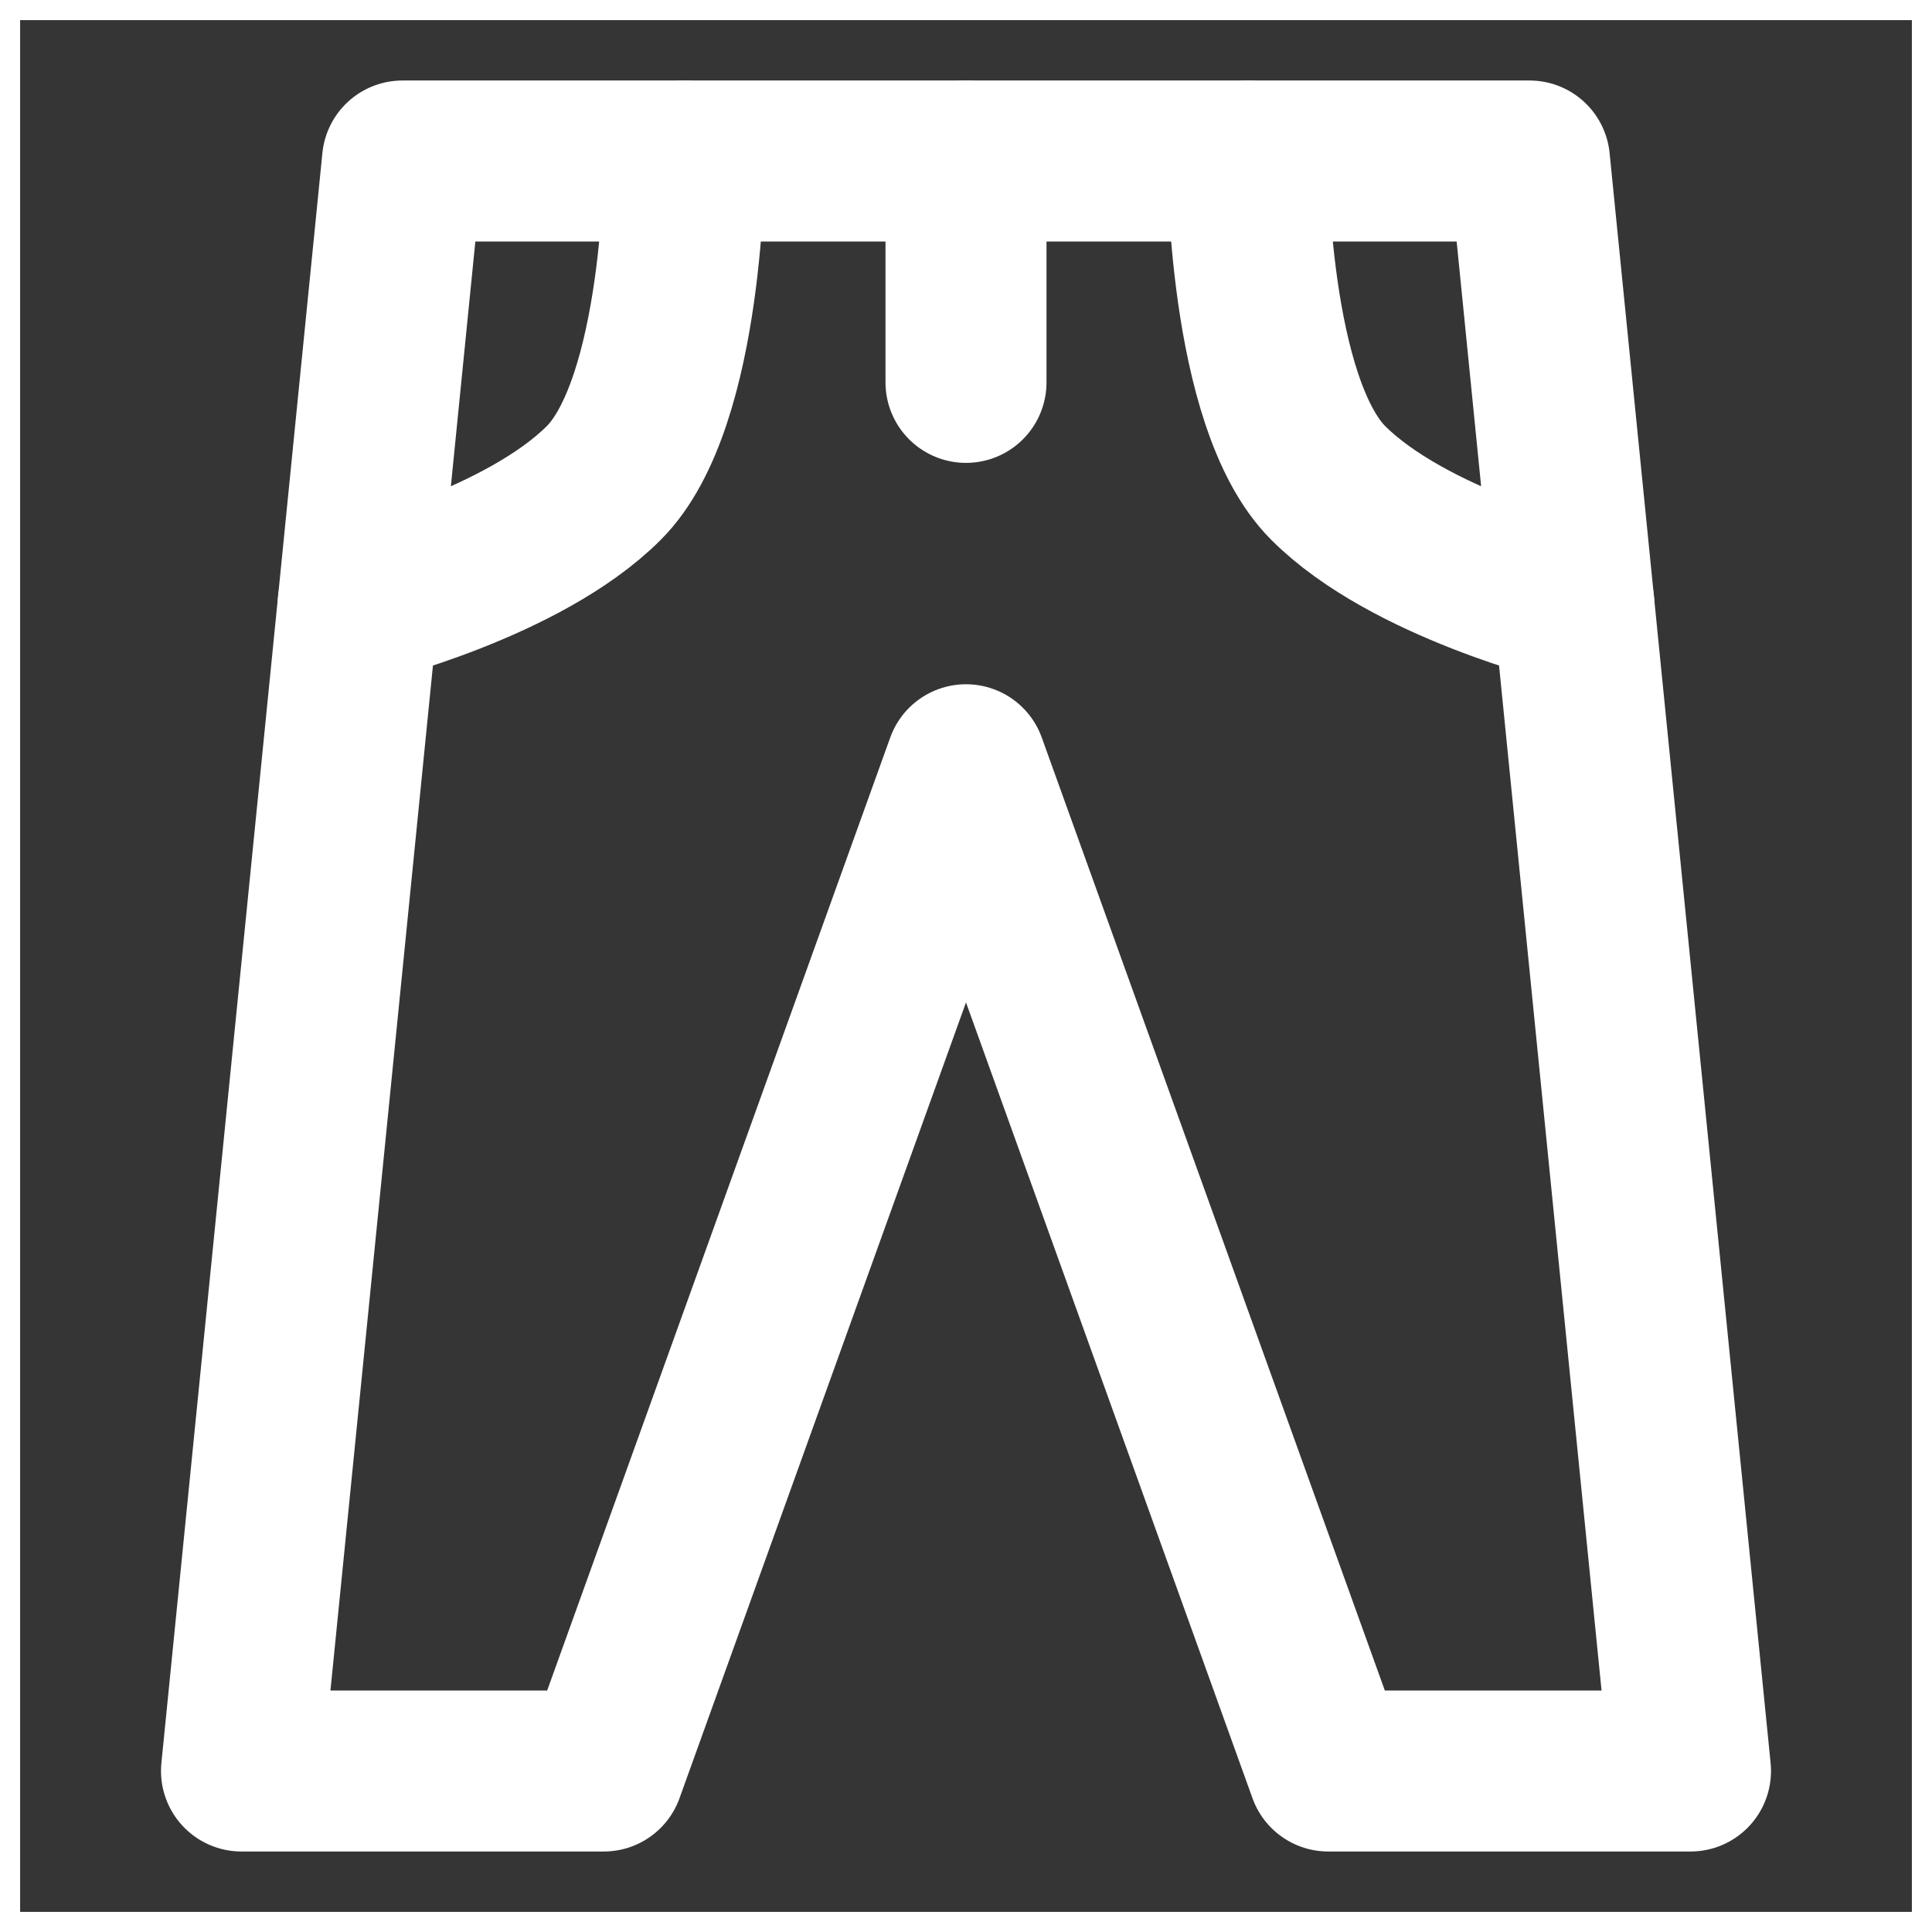
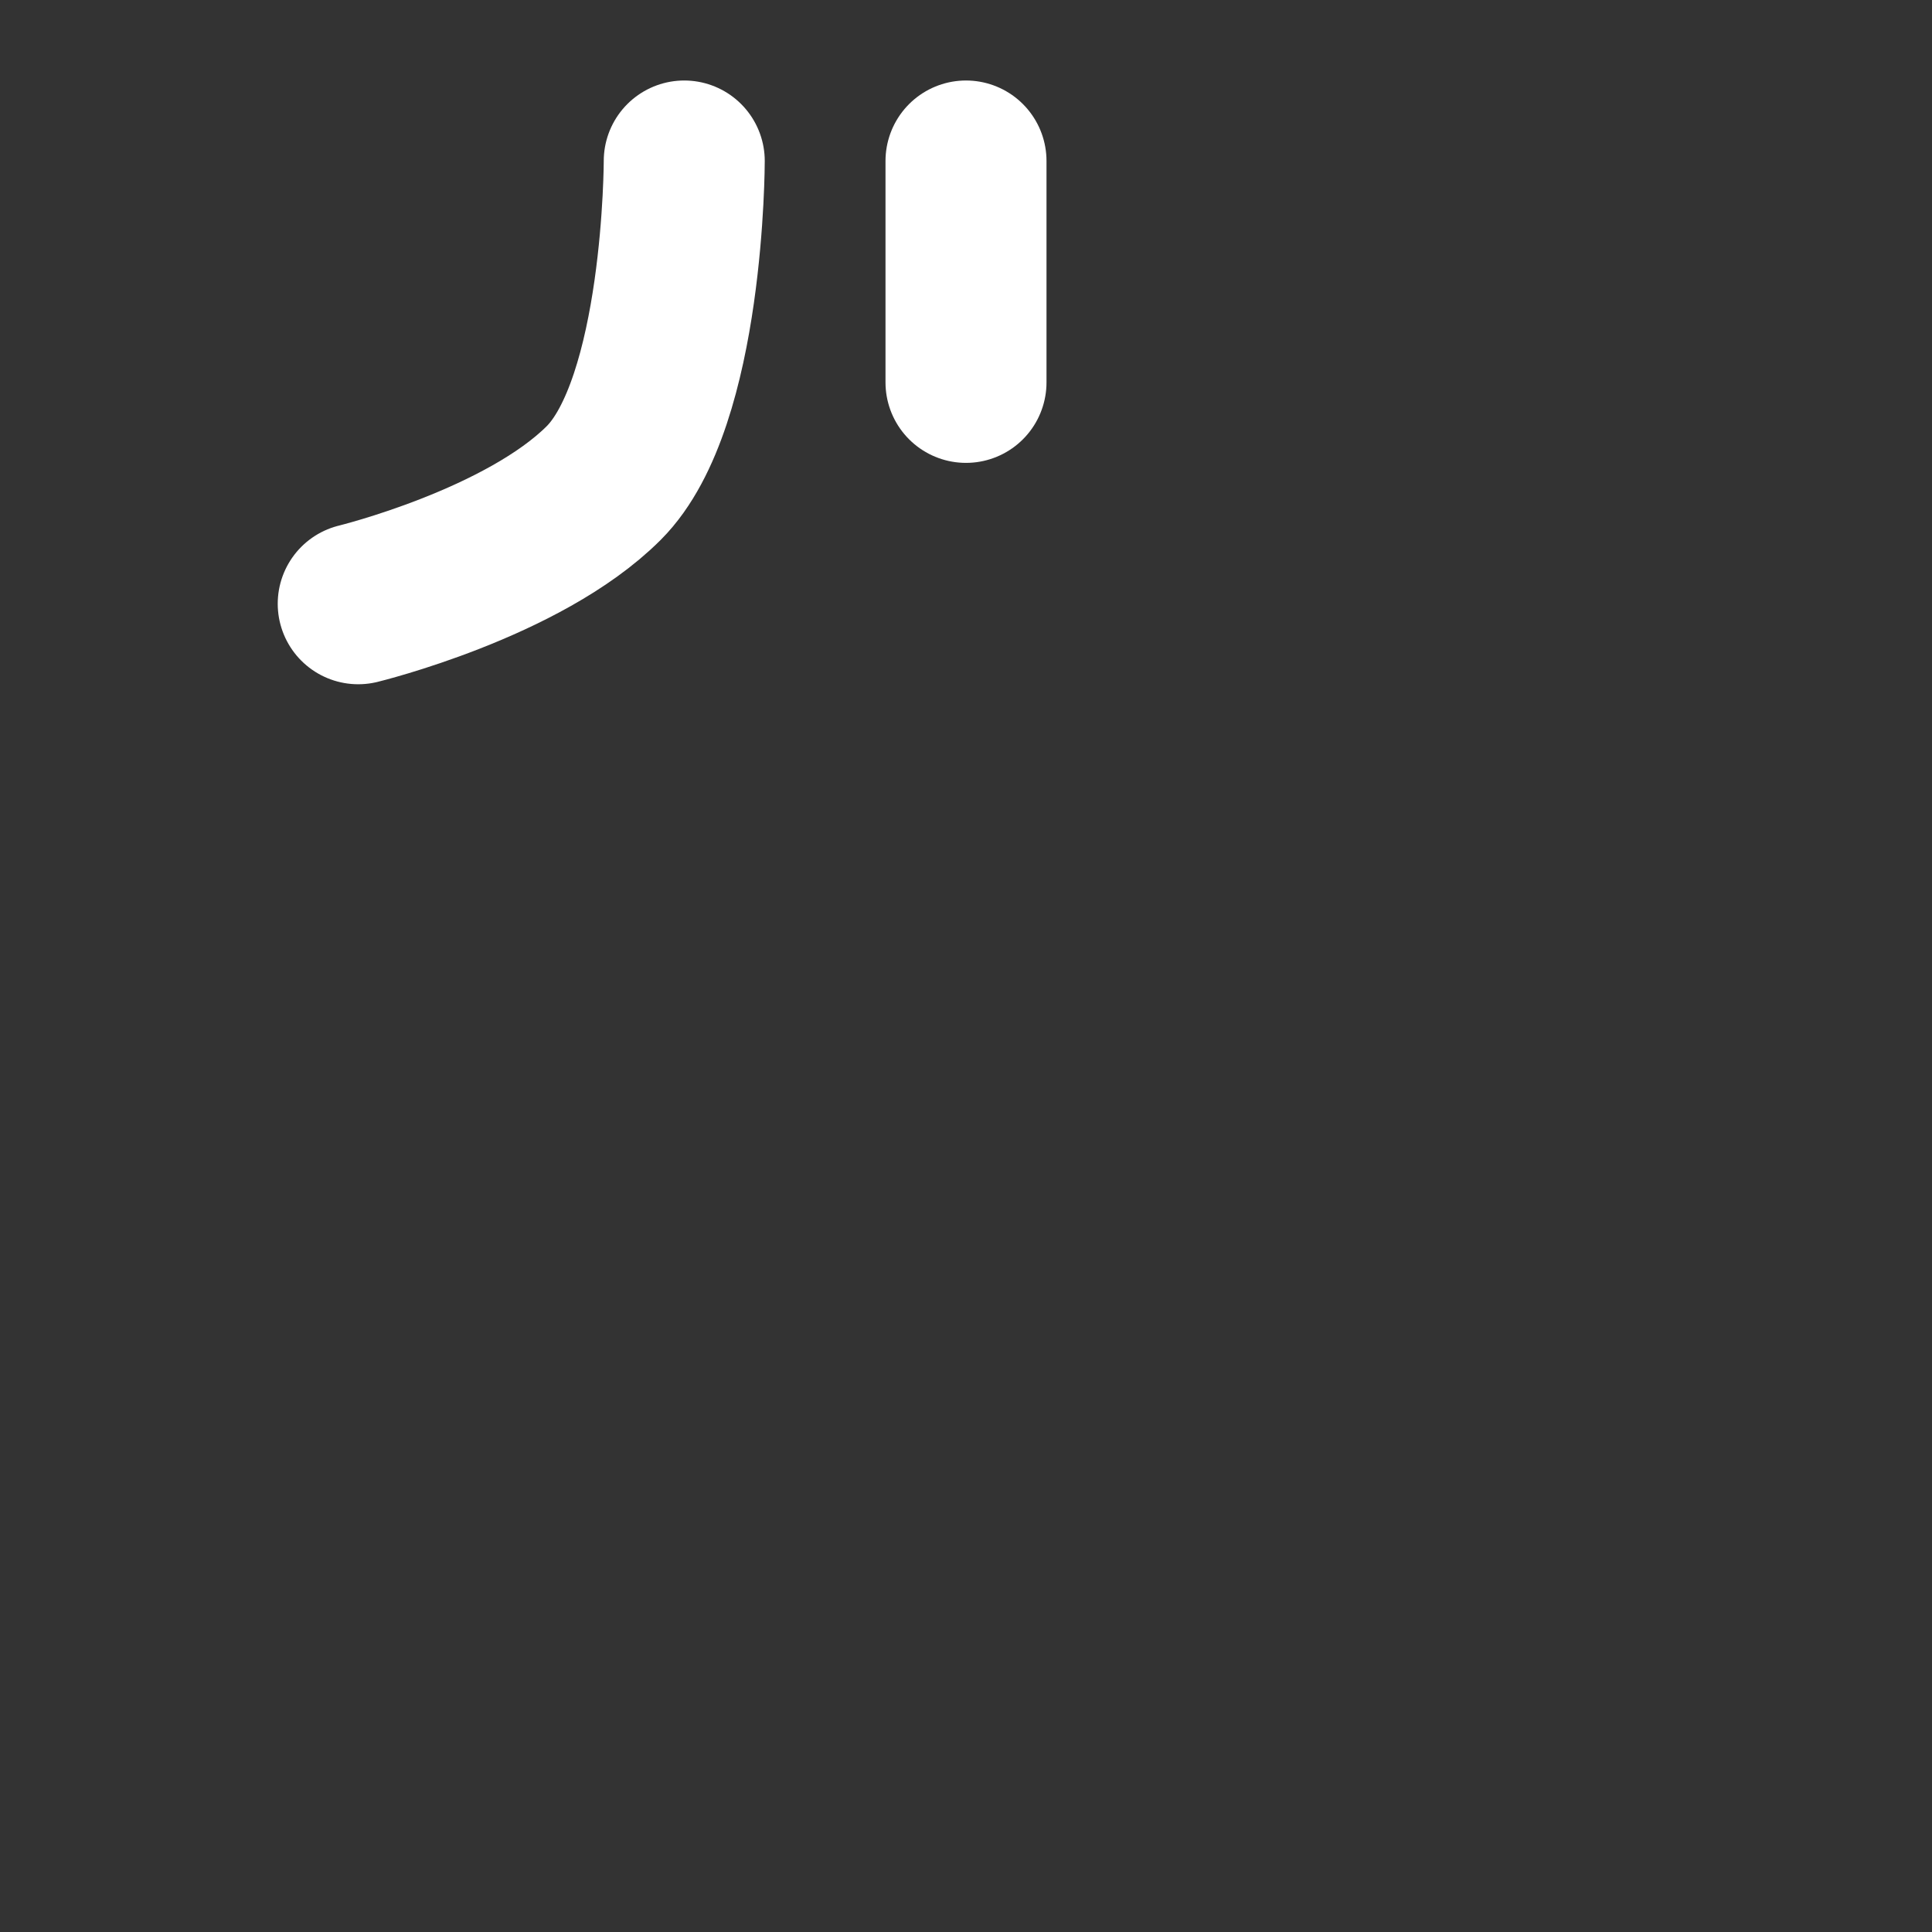
<svg xmlns="http://www.w3.org/2000/svg" width="800px" height="800px" viewBox="0 0 48 48" fill="none" stroke="#ffffff">
  <rect x="0" y="0" width="48" height="48" fill="#333333" stroke="none" />
  <g id="SVGRepo_bgCarrier" stroke-width="0" />
  <g id="SVGRepo_tracerCarrier" stroke-linecap="round" stroke-linejoin="round" />
  <g id="SVGRepo_iconCarrier">
-     <rect width="48" height="48" fill="white" fill-opacity="0.01" />
-     <path d="M33 44H42L38 4H10L6 44H15L24 19L33 44Z" stroke="#ffffff" stroke-width="4" stroke-linecap="round" stroke-linejoin="round" />
    <path d="M24 4V9.5" stroke="#ffffff" stroke-width="4" stroke-linecap="round" stroke-linejoin="round" />
    <path d="M17 4C17 4 17 10 15 12C13 14 8.9 15 8.9 15" stroke="#ffffff" stroke-width="4" stroke-linecap="round" stroke-linejoin="round" />
-     <path d="M31 4C31 4 31 10 33 12C35 14 39.1 15 39.1 15" stroke="#ffffff" stroke-width="4" stroke-linecap="round" stroke-linejoin="round" />
  </g>
</svg>